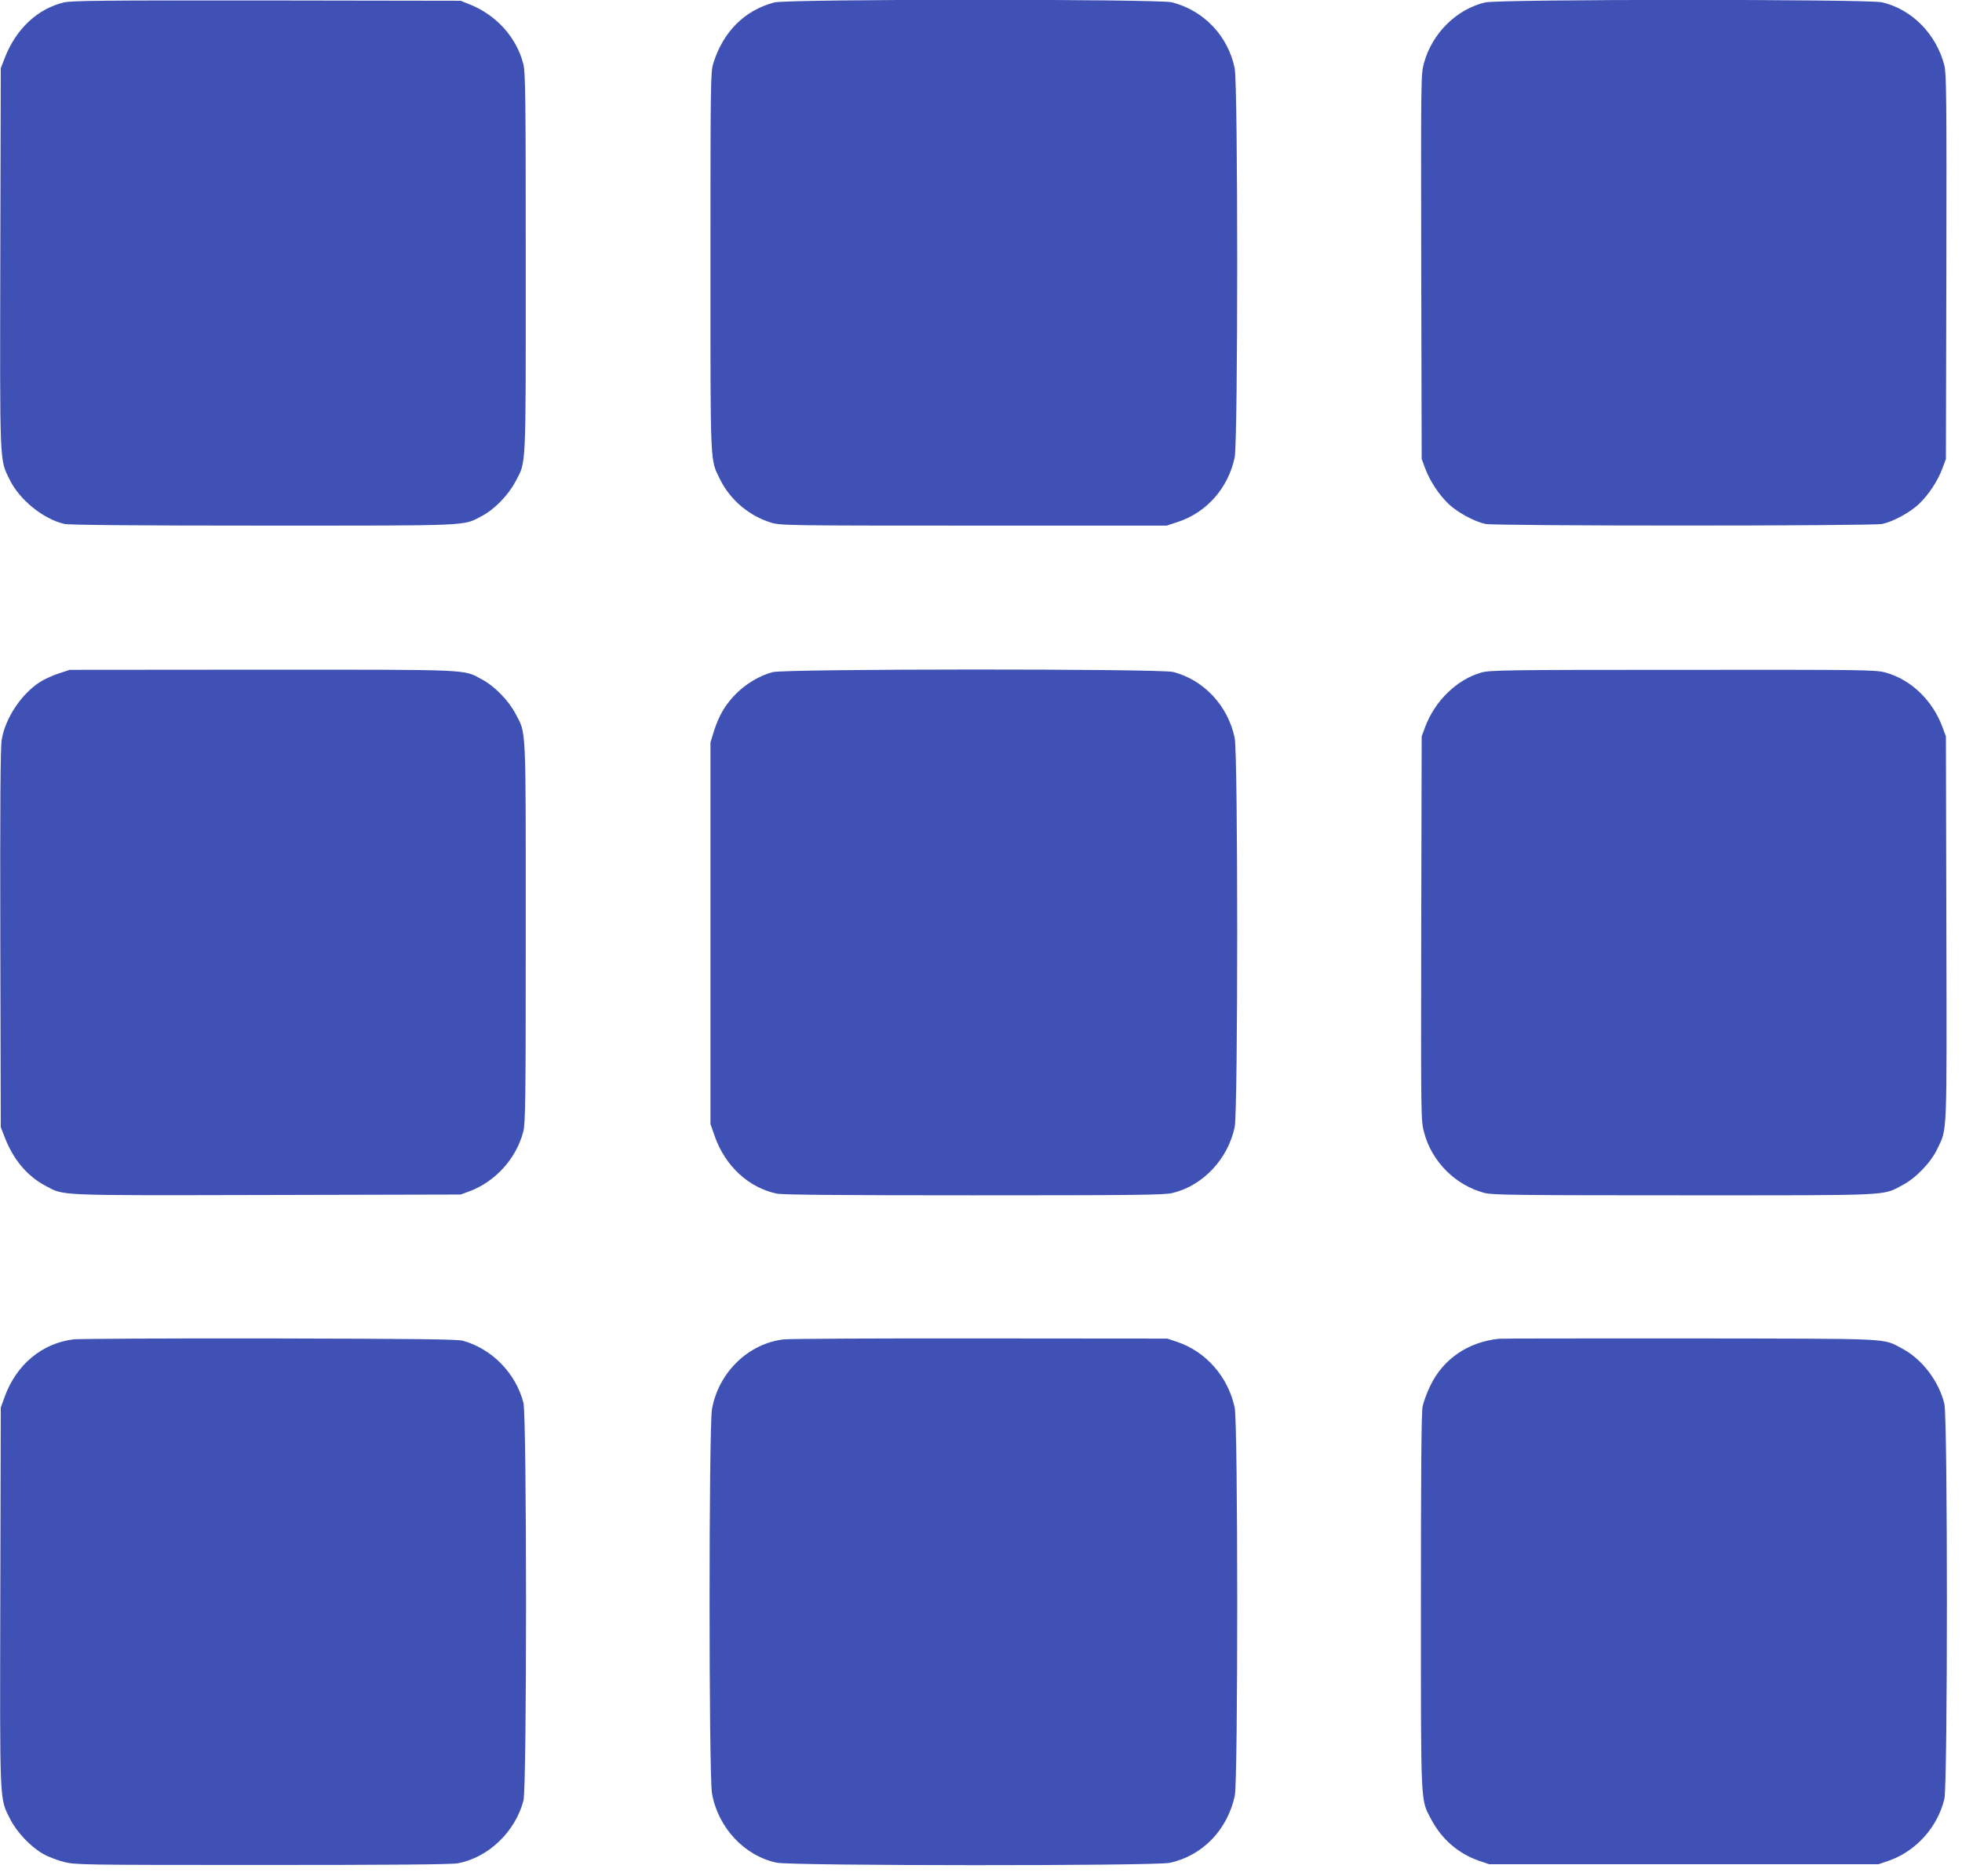
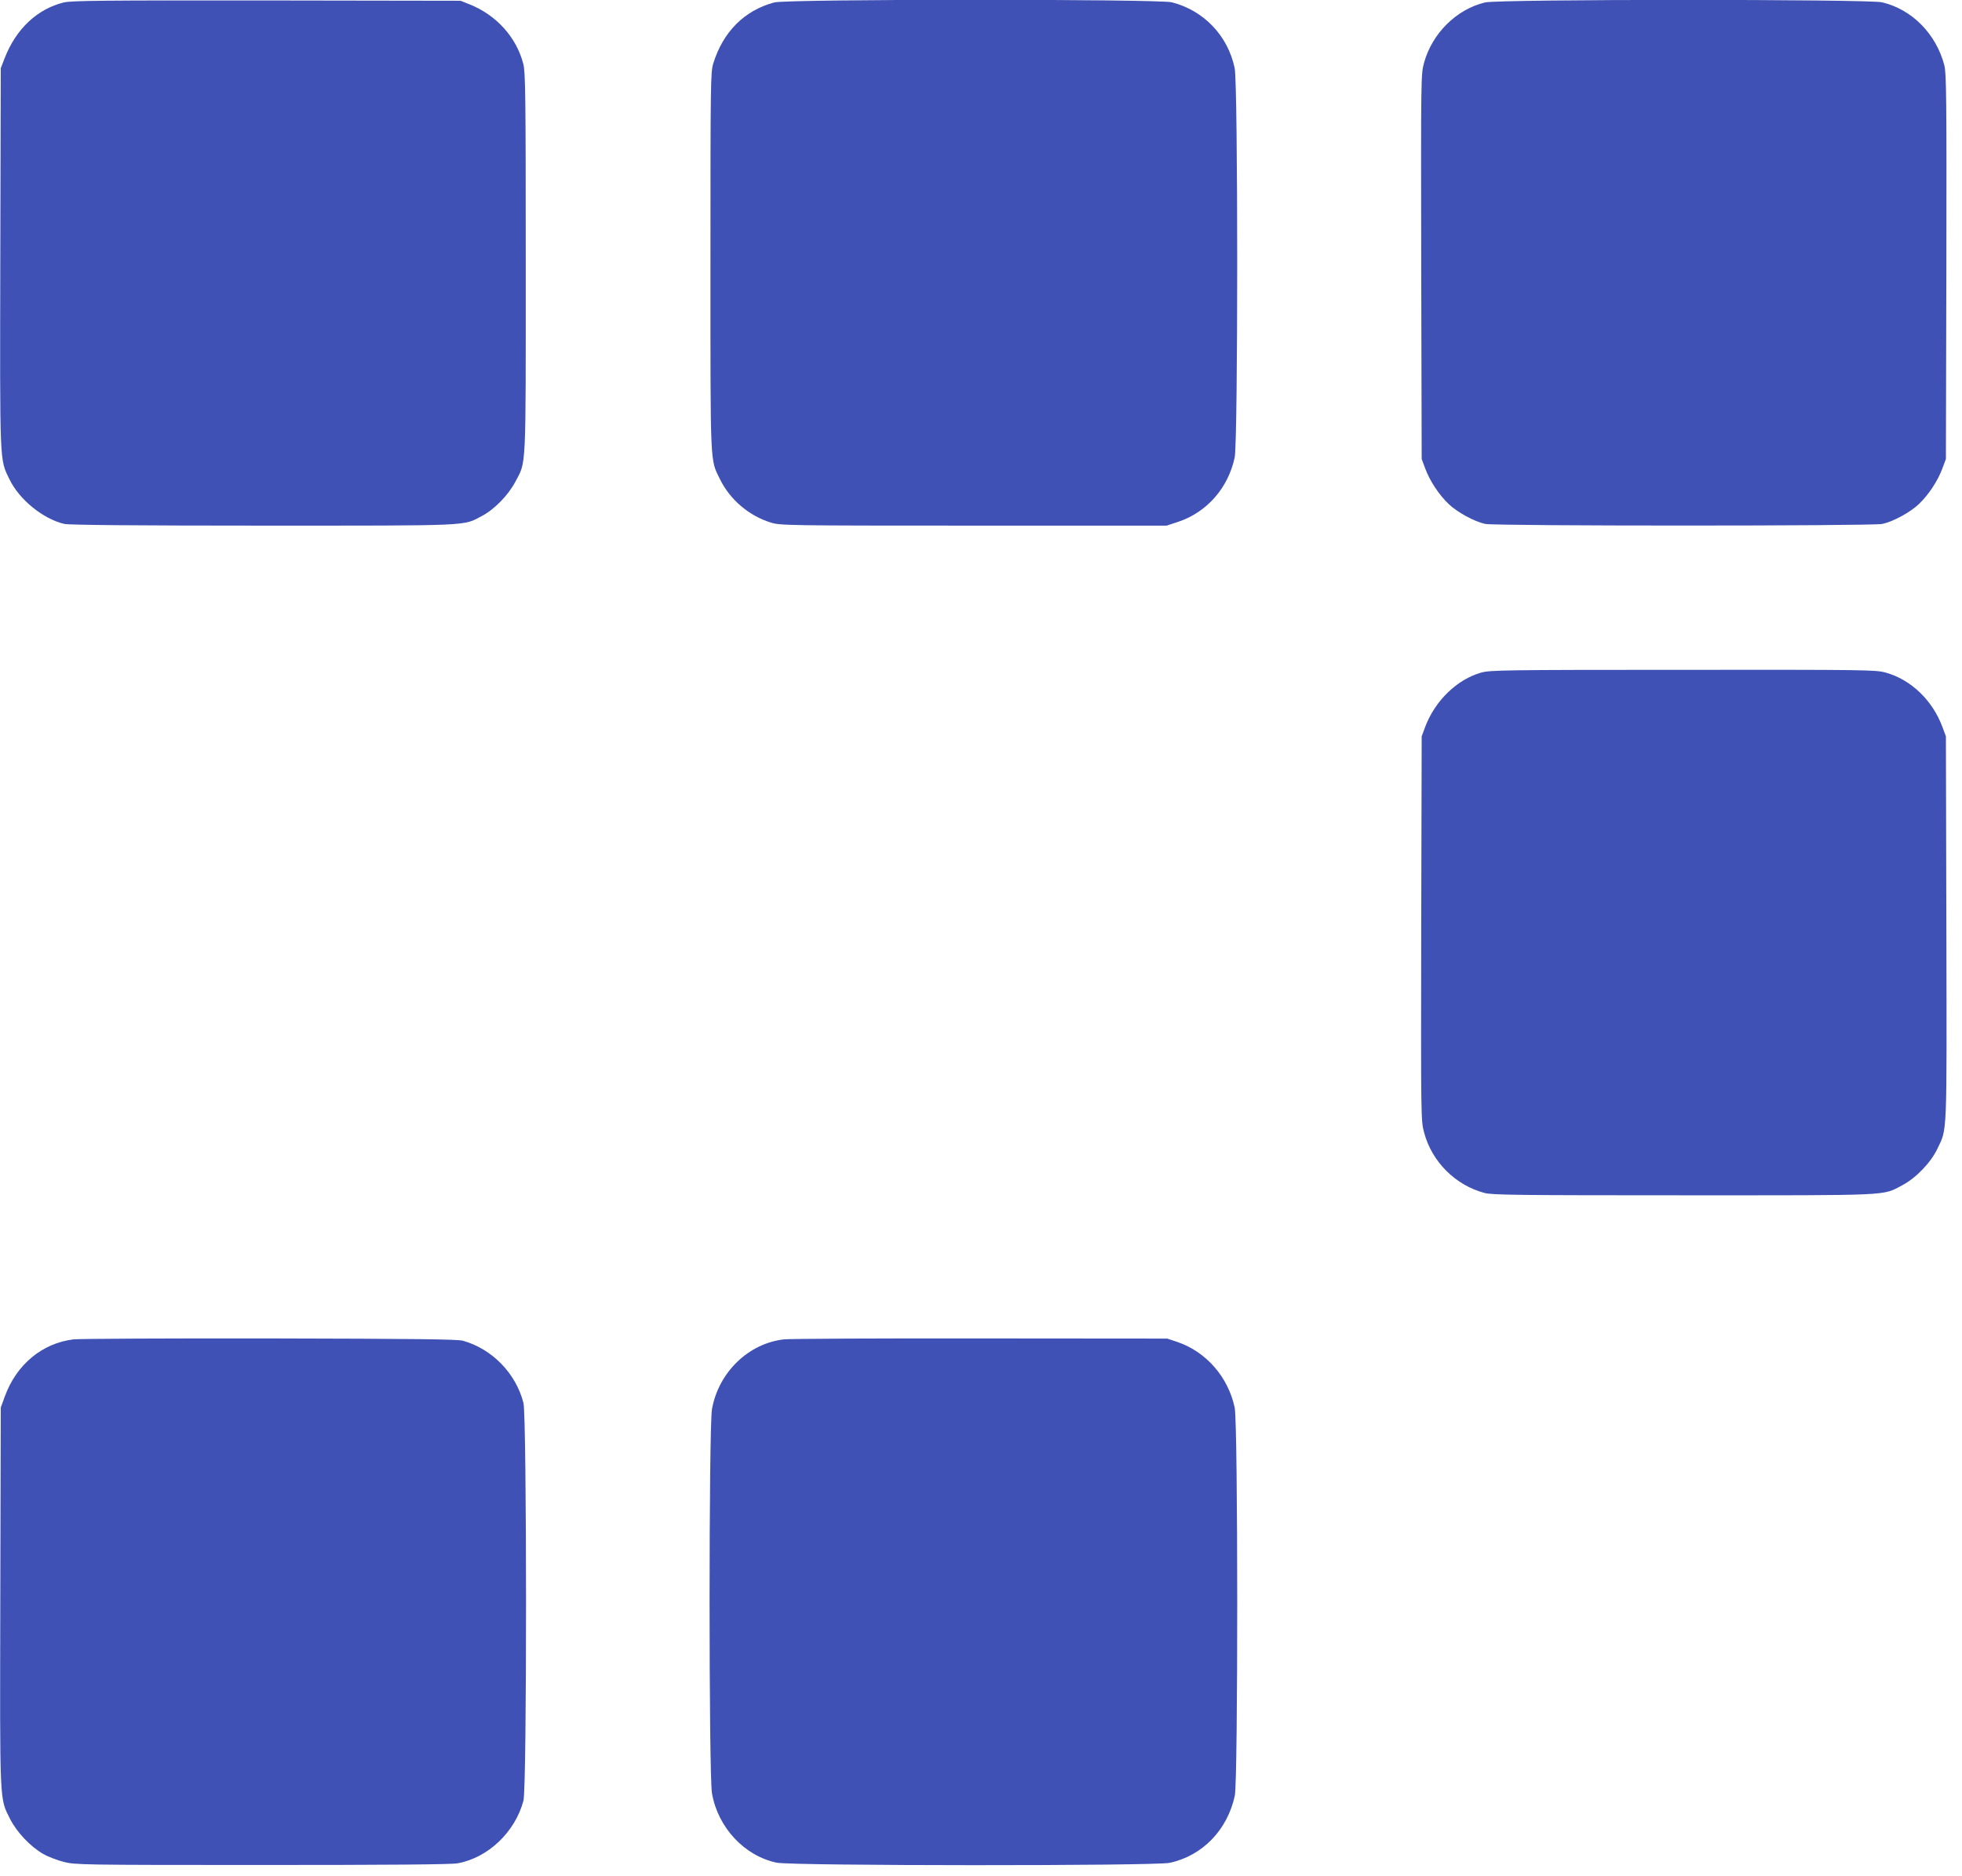
<svg xmlns="http://www.w3.org/2000/svg" version="1.0" width="1280pt" height="1224pt" viewBox="0 0 1280 1224" preserveAspectRatio="xMidYMid meet">
  <g transform="translate(0,1224) scale(0.1,-0.1)" fill="#3f51b5" stroke="none">
    <path d="M416 12224 c-172 -42 -311 -172 -385 -362 l-26 -67 -3 -1237 c-3 -1364 -5 -1313 60 -1446 64 -133 220 -259 358 -291 30 -7 474 -11 1295 -11 1379 0 1304 -3 1429 63 82 43 172 136 218 223 72 137 68 51 68 1427 0 1094 -2 1246 -16 1300 -45 174 -175 318 -349 388 l-60 24 -1265 2 c-1068 1 -1274 -1 -1324 -13z" />
    <path d="M5051 12224 c-195 -52 -334 -192 -398 -399 -17 -57 -18 -125 -18 -1295 0 -1356 -3 -1283 62 -1417 65 -133 189 -239 332 -283 61 -19 99 -20 1323 -20 l1259 0 76 25 c188 63 326 222 368 420 22 105 22 2435 0 2540 -44 212 -202 377 -410 430 -87 22 -2511 22 -2594 -1z" />
    <path d="M9688 12224 c-187 -45 -345 -202 -398 -395 -20 -75 -20 -89 -18 -1330 l3 -1254 23 -62 c31 -83 90 -172 154 -233 56 -53 165 -113 238 -129 62 -14 2528 -14 2590 0 73 16 182 76 238 129 64 61 123 150 154 233 l23 62 3 1254 c2 1100 0 1261 -13 1314 -53 205 -211 366 -407 412 -91 21 -2502 21 -2590 -1z" />
-     <path d="M385 7846 c-39 -12 -95 -38 -125 -57 -121 -78 -226 -236 -249 -377 -8 -48 -11 -421 -9 -1297 l3 -1230 26 -67 c57 -146 145 -251 264 -315 127 -67 50 -64 1447 -61 l1263 3 60 22 c169 64 304 215 349 389 14 55 16 202 16 1301 0 1375 4 1290 -67 1426 -45 86 -138 181 -220 224 -123 66 -49 63 -1433 63 l-1255 -1 -70 -23z" />
-     <path d="M5041 7854 c-83 -22 -170 -73 -237 -139 -71 -71 -113 -142 -146 -245 l-23 -75 0 -1245 0 -1245 28 -80 c69 -195 222 -336 405 -374 37 -8 424 -11 1285 -11 1064 0 1241 2 1296 15 198 47 362 221 406 430 22 105 22 2435 0 2540 -44 210 -201 378 -401 430 -85 22 -2530 21 -2613 -1z" />
    <path d="M9663 7851 c-158 -45 -301 -184 -365 -354 l-23 -62 -3 -1254 c-2 -1250 -2 -1253 19 -1332 51 -191 205 -344 395 -394 51 -13 218 -15 1299 -15 1375 0 1293 -4 1426 66 88 46 186 148 228 237 65 136 62 58 59 1438 l-3 1254 -23 62 c-65 174 -206 309 -370 354 -63 18 -129 19 -1322 18 -1170 0 -1259 -2 -1317 -18z" />
    <path d="M480 3500 c-205 -25 -372 -164 -448 -371 l-27 -74 -3 -1235 c-3 -1376 -6 -1310 65 -1452 43 -84 132 -179 215 -226 31 -18 91 -41 134 -52 75 -19 113 -20 1294 -20 824 0 1235 3 1276 11 198 36 375 204 429 409 23 84 22 2508 0 2595 -49 193 -205 353 -395 406 -35 10 -322 13 -1260 15 -668 1 -1244 -2 -1280 -6z" />
    <path d="M5115 3500 c-232 -26 -427 -215 -470 -455 -21 -117 -21 -2392 0 -2508 39 -223 212 -408 422 -452 100 -21 2465 -22 2564 -1 214 46 377 215 425 439 21 103 21 2429 -1 2532 -43 200 -186 364 -374 428 l-66 22 -1215 1 c-668 1 -1246 -2 -1285 -6z" />
-     <path d="M9780 3504 c-203 -21 -365 -132 -449 -307 -22 -45 -44 -106 -50 -135 -8 -37 -11 -432 -11 -1275 0 -1355 -3 -1286 67 -1419 68 -129 176 -223 310 -270 l68 -23 1270 0 1270 0 68 23 c177 62 318 219 362 403 22 96 22 2482 0 2578 -35 146 -145 292 -274 360 -132 70 -37 65 -1381 67 -668 0 -1231 0 -1250 -2z" />
  </g>
</svg>